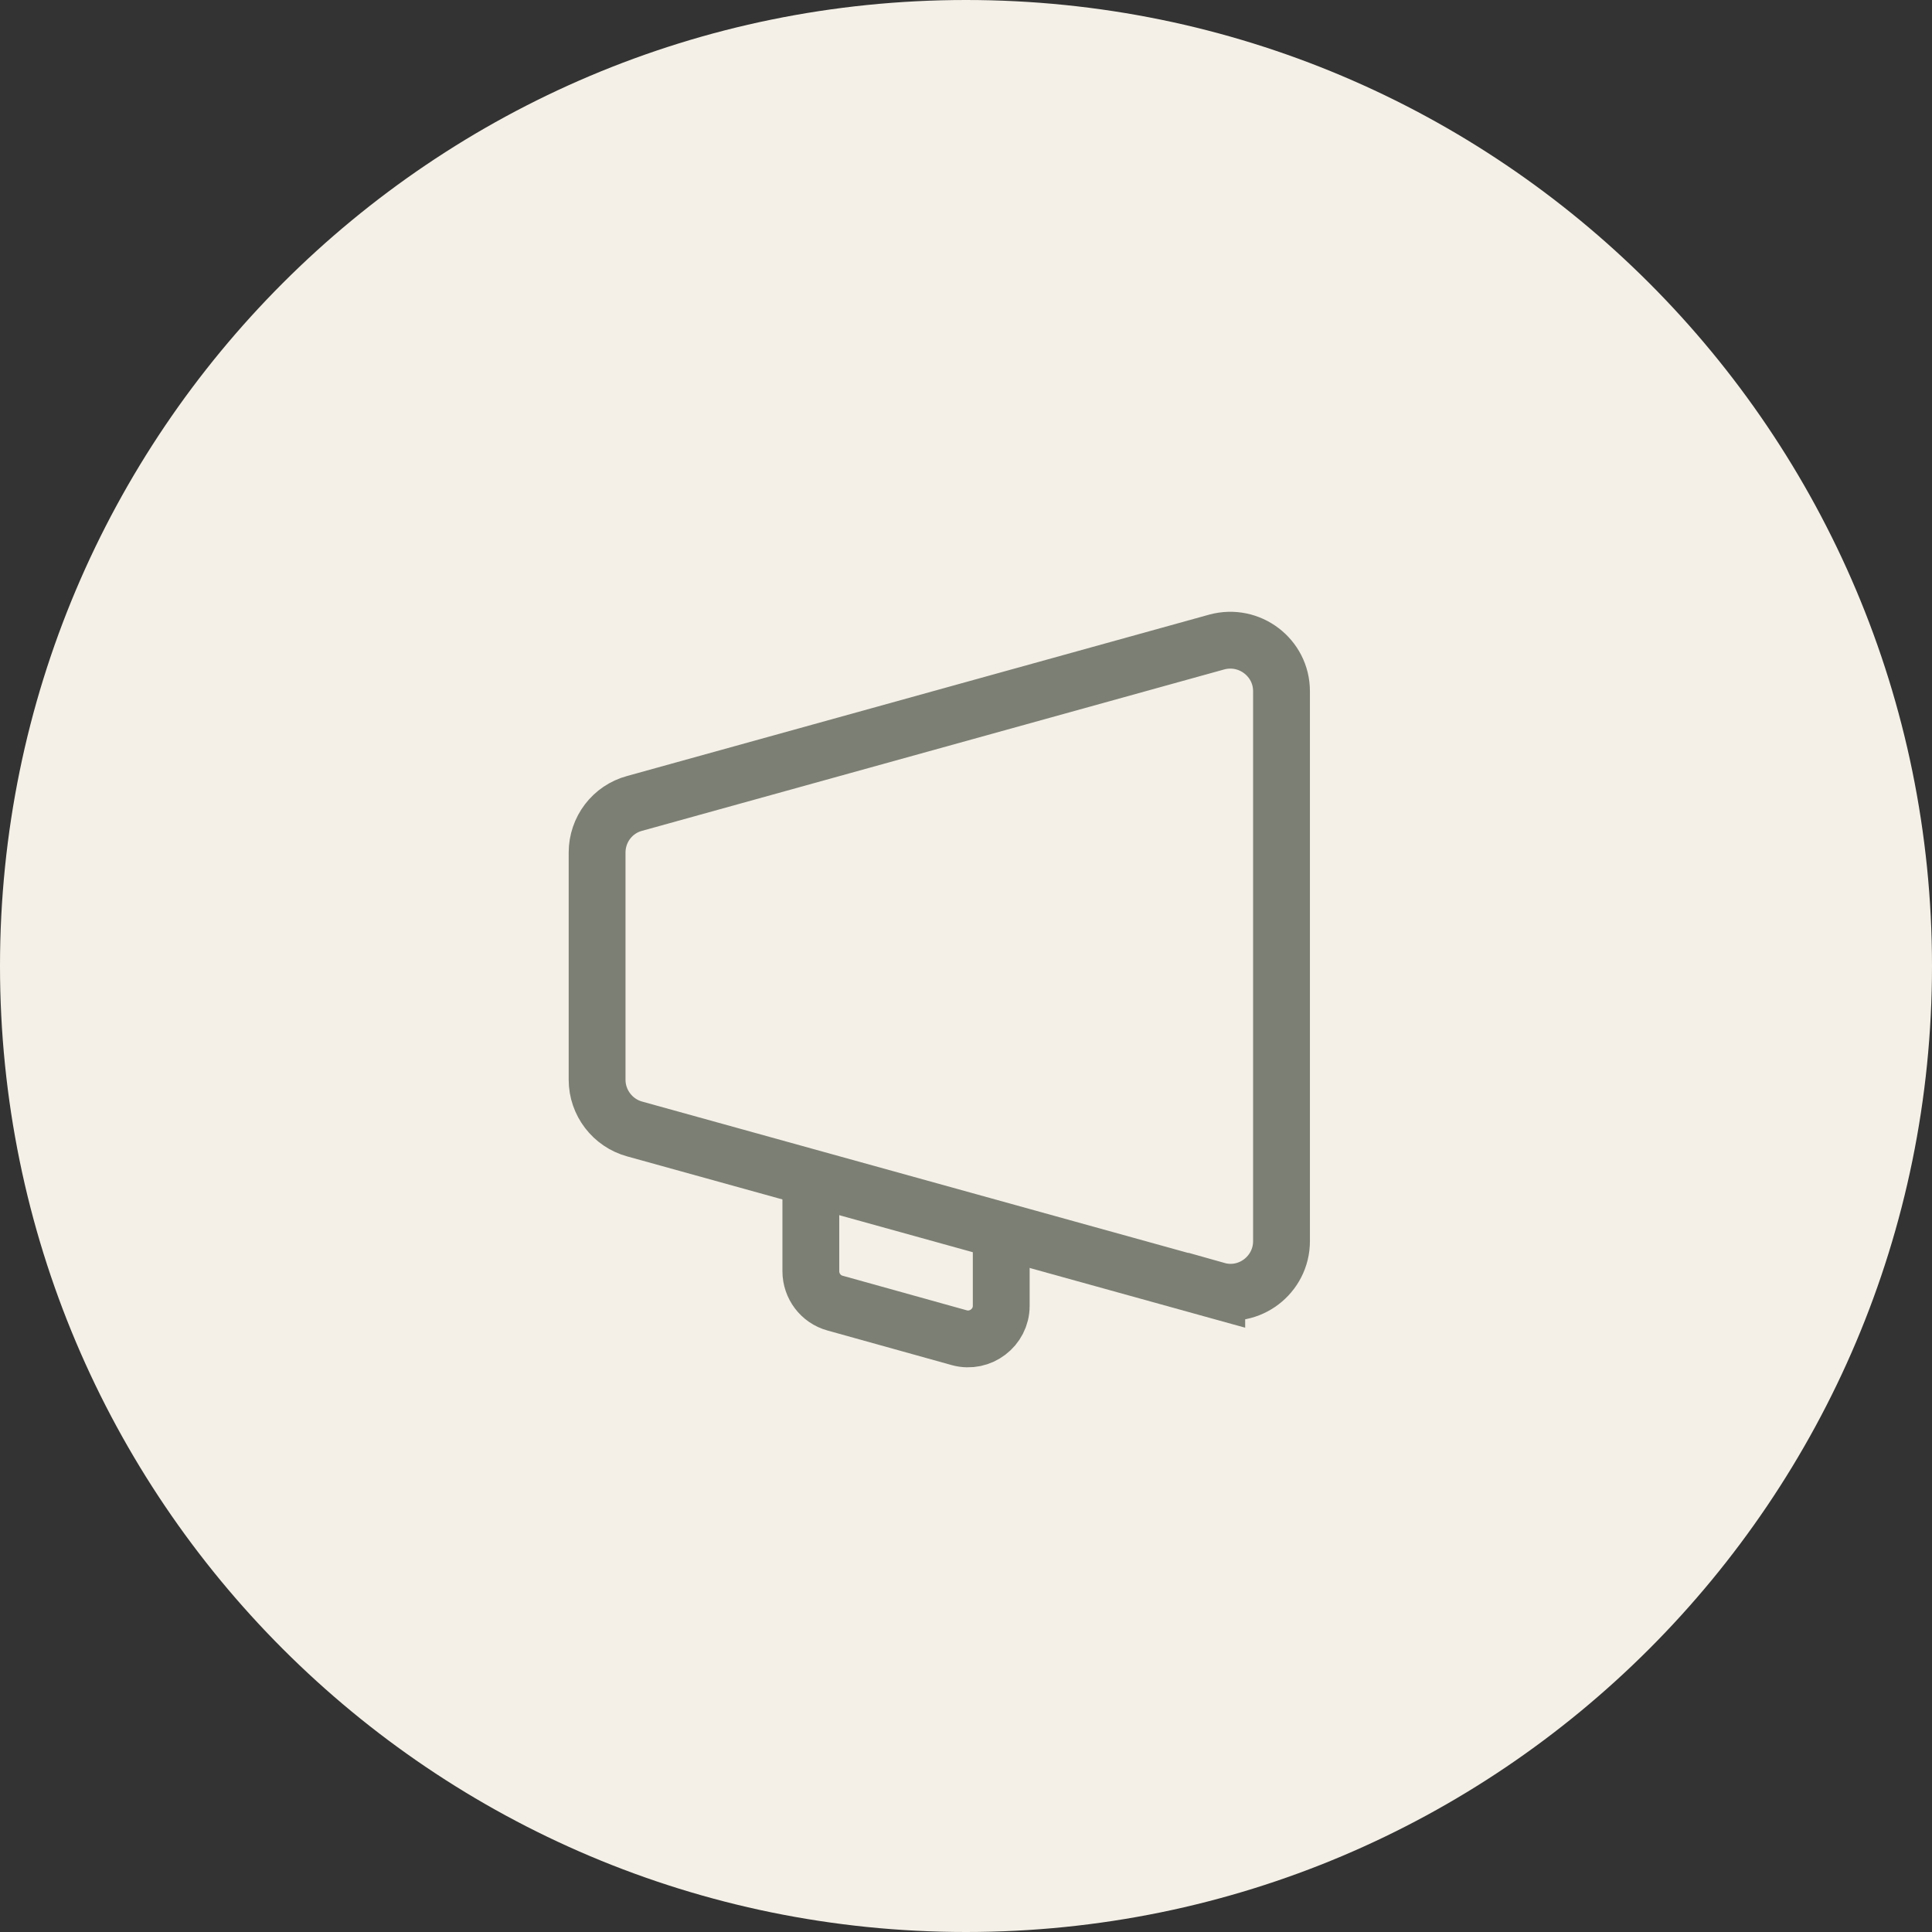
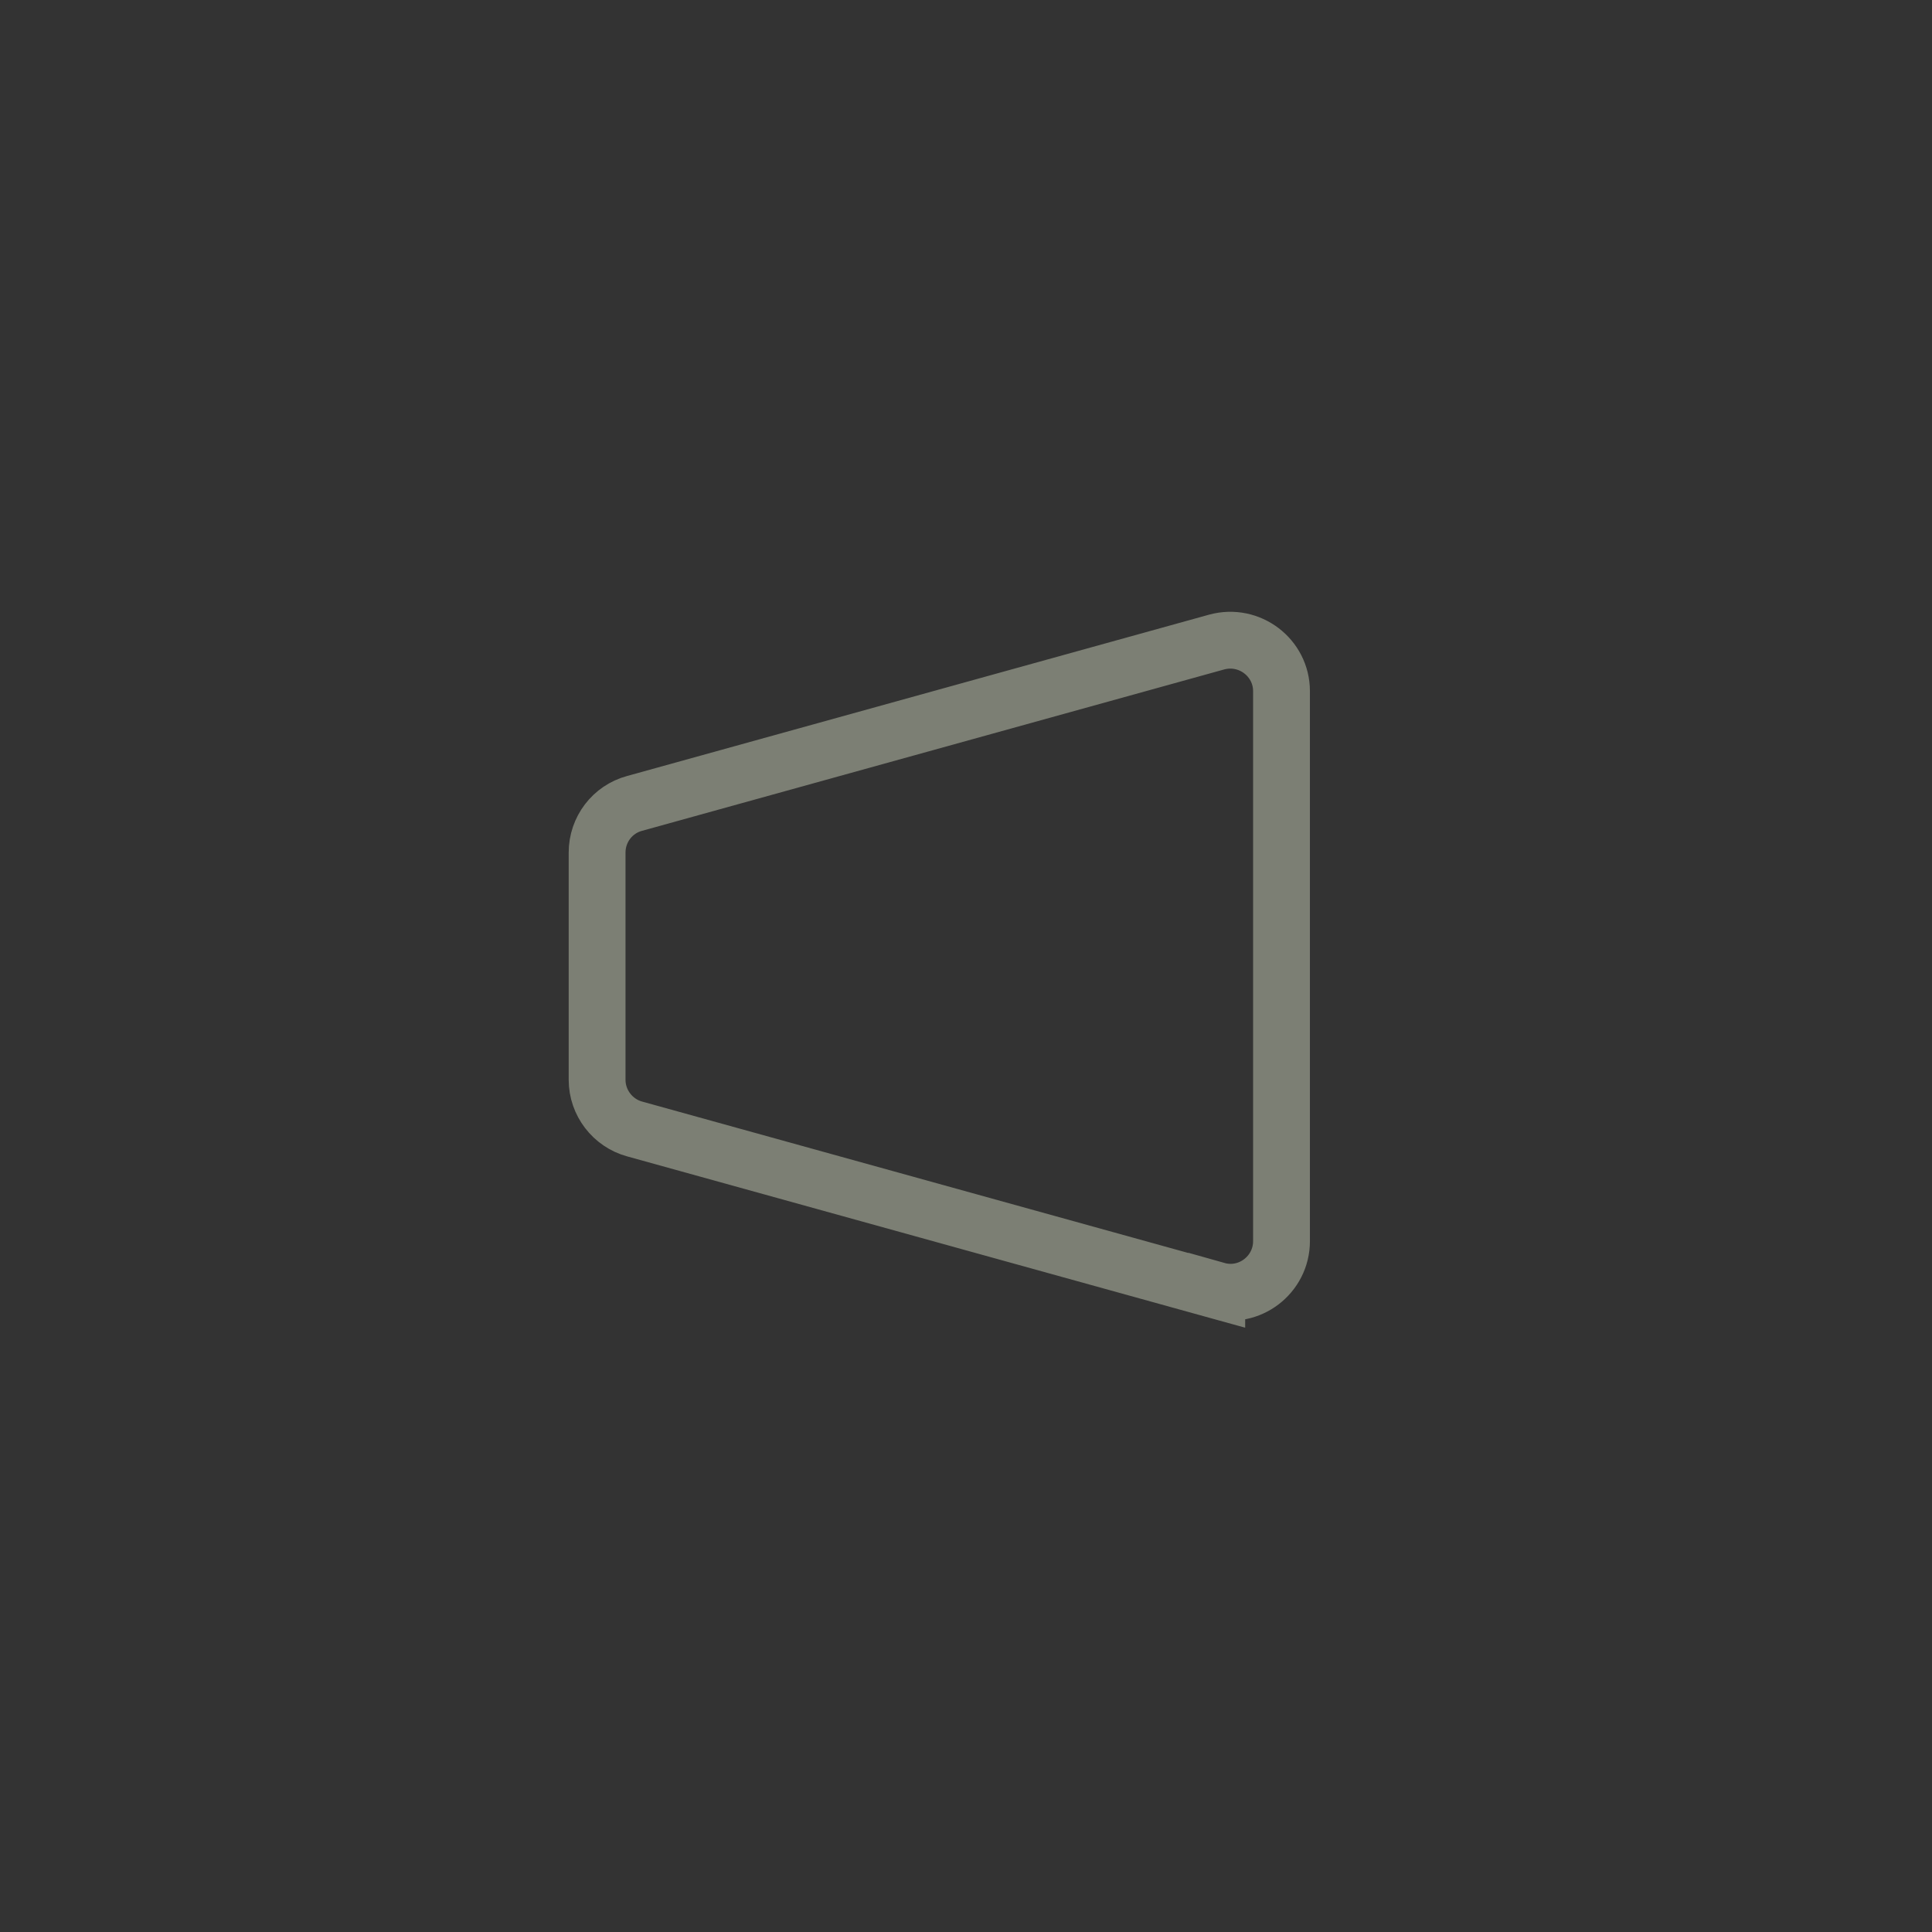
<svg xmlns="http://www.w3.org/2000/svg" id="Calque_1" version="1.1" viewBox="0 0 68 68">
  <rect x="0" y="0" width="68" height="68" fill="#333333" stroke="none" />
-   <path d="M34,0h0C52.778,0,68,15.222,68,34h0c0,18.778-15.222,34-34,34h0C15.222,68,0,52.778,0,34h0C0,15.222,15.222,0,34,0Z" fill="#f4f0e7" />
-   <path d="M35.24,43.822v2.142c0,.76-.735,1.32-1.47,1.121l-4.384-1.221c-.498-.137-.847-.598-.847-1.121v-2.778" fill="none" stroke="#7c7f74" stroke-width="2" />
  <path d="M42.826,45.416l-20.49-5.68c-.772-.212-1.32-.922-1.32-1.731v-7.997c0-.81.536-1.52,1.32-1.731l20.49-5.68c1.146-.311,2.279.548,2.279,1.731v19.356c0,1.183-1.133,2.055-2.279,1.731Z" fill="none" stroke="#7c7f74" stroke-width="2" />
</svg>